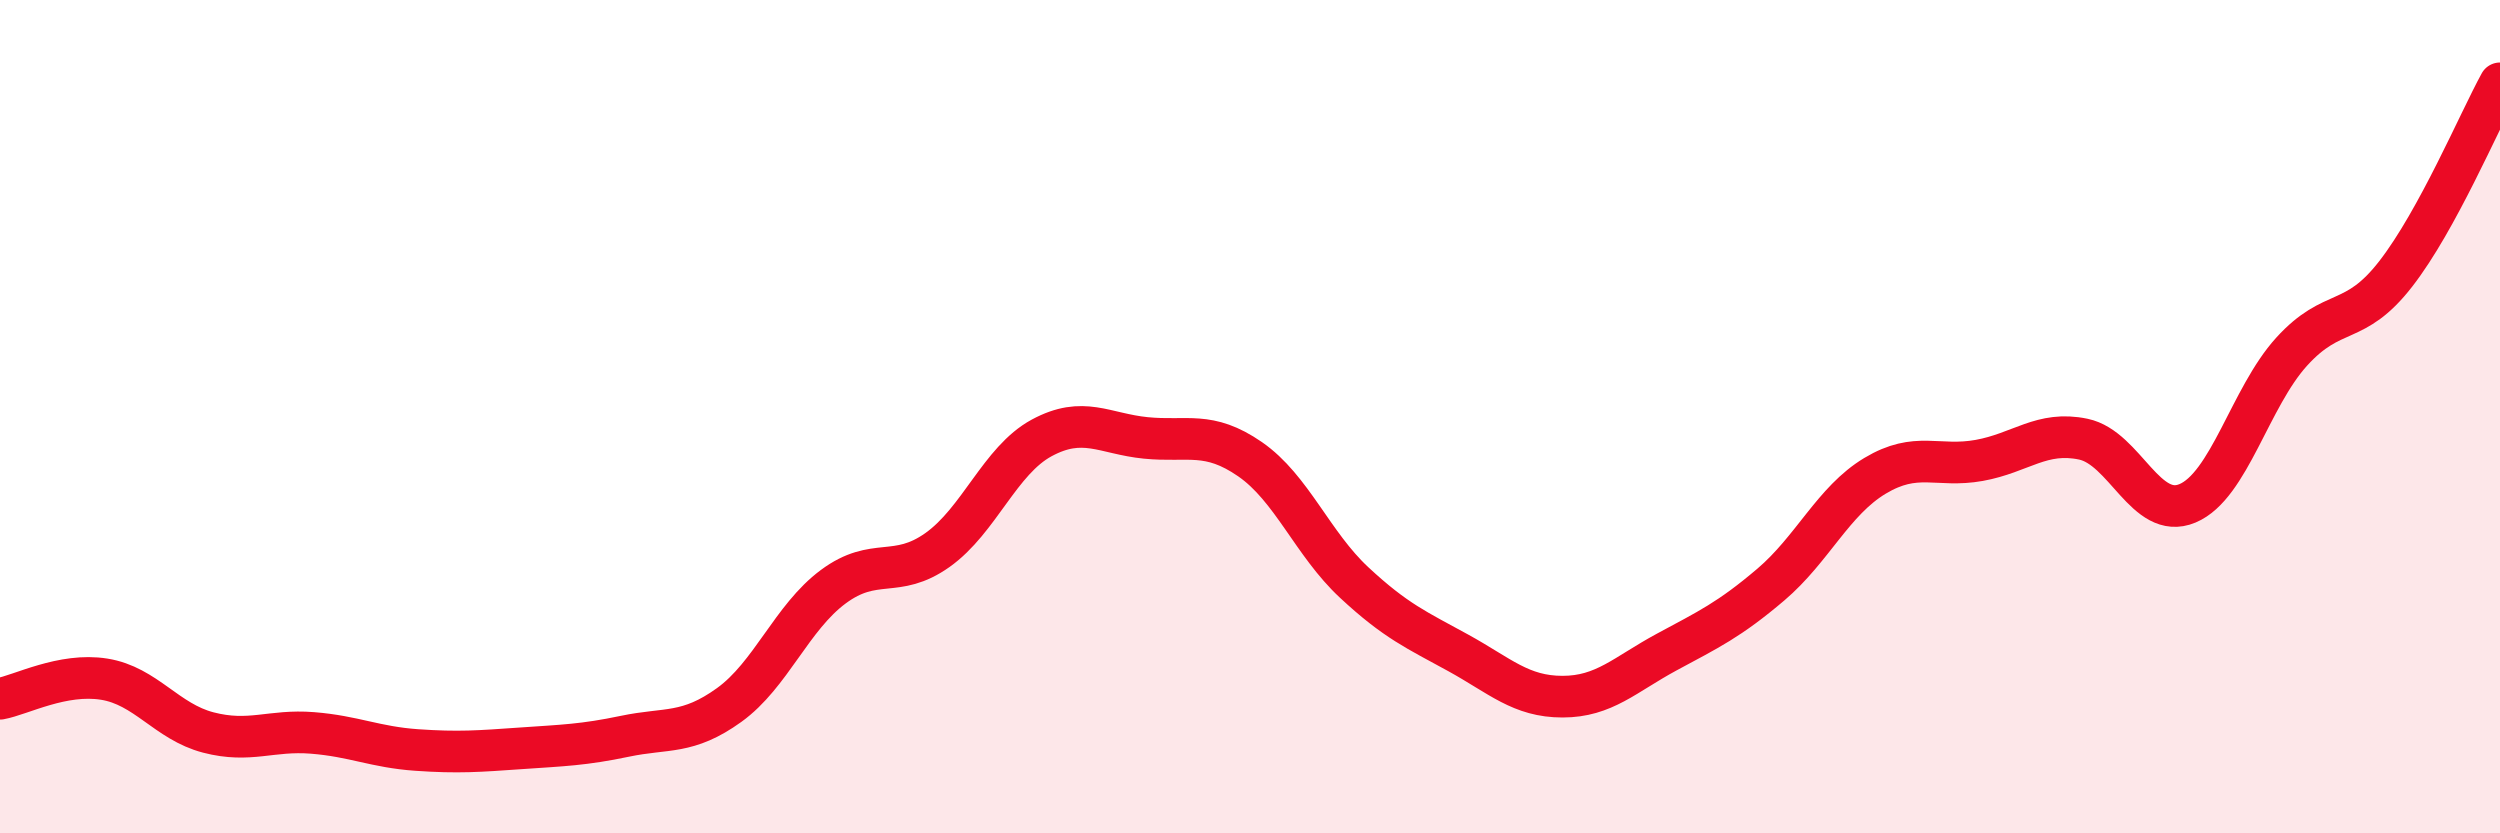
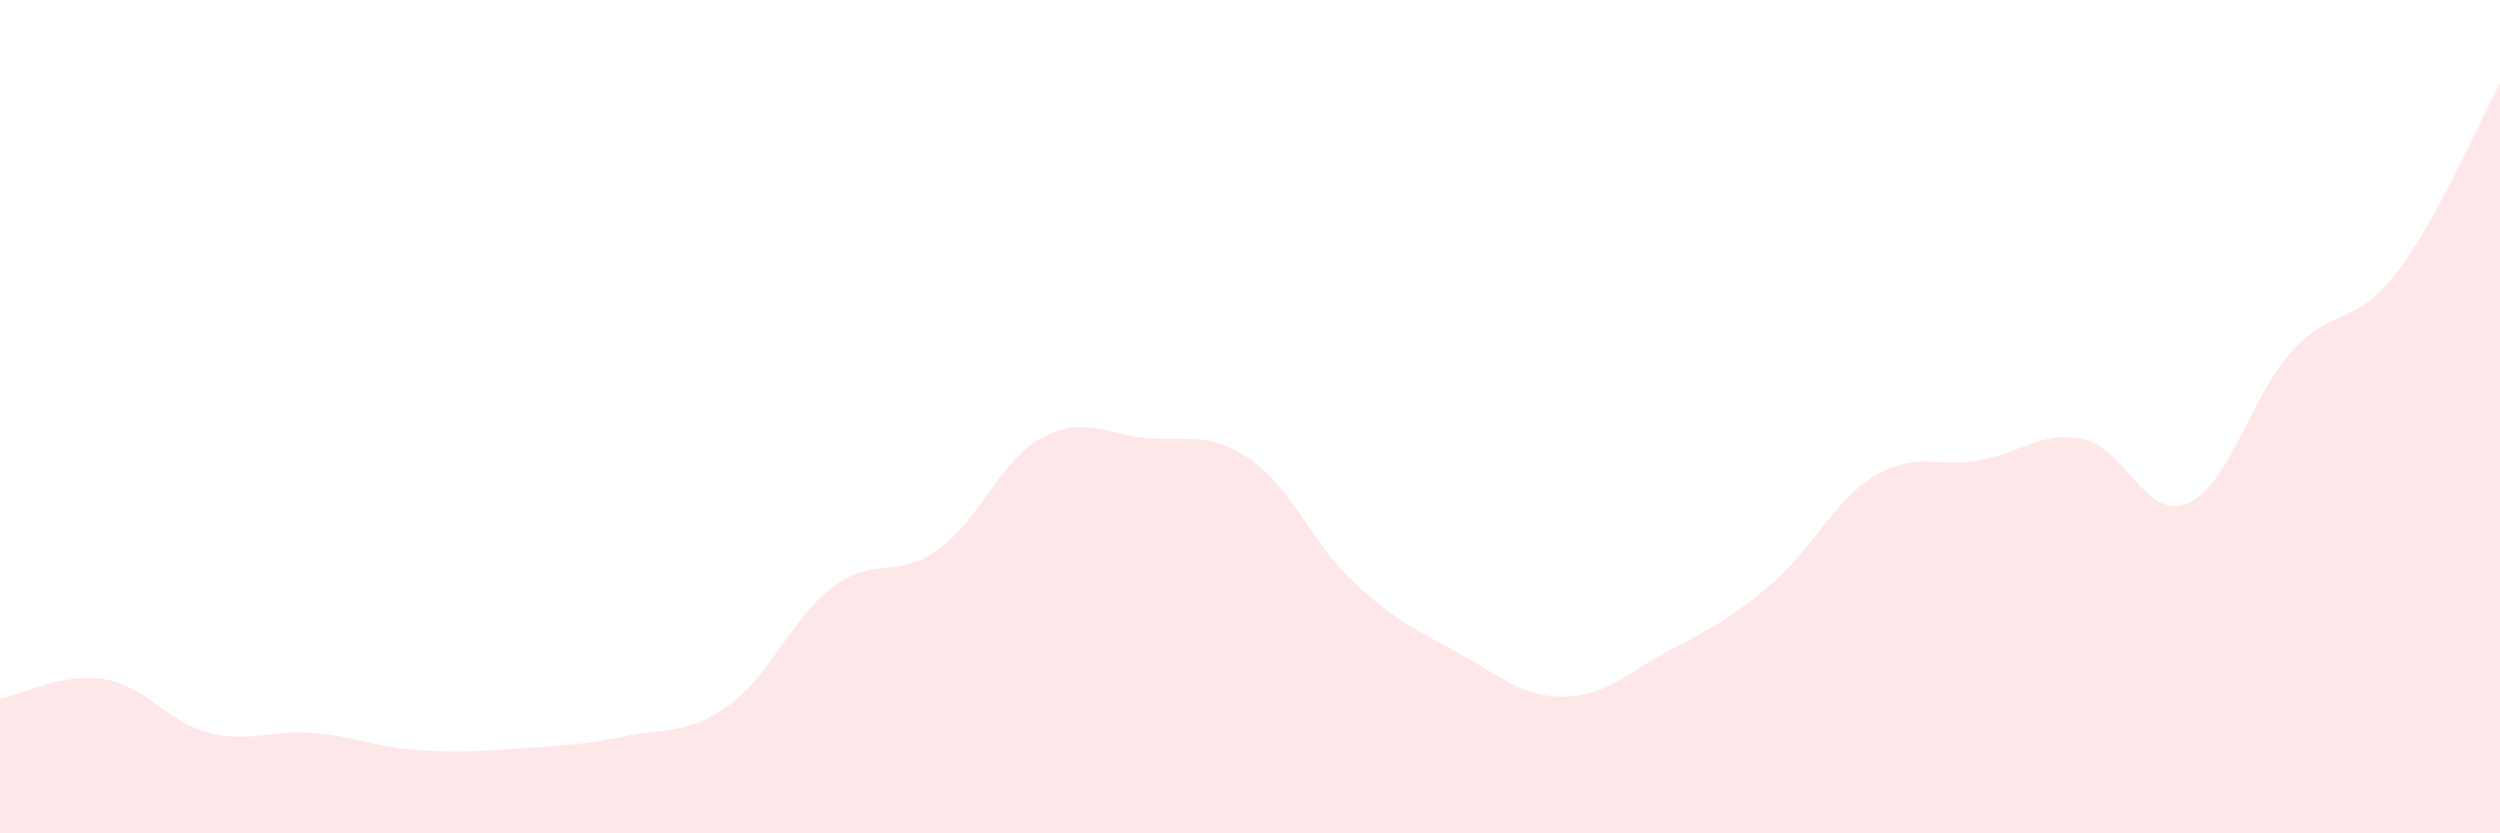
<svg xmlns="http://www.w3.org/2000/svg" width="60" height="20" viewBox="0 0 60 20">
  <path d="M 0,16.77 C 0.5,16.68 1.5,16.14 2.5,16.3 C 3.5,16.46 4,17.32 5,17.58 C 6,17.84 6.5,17.51 7.5,17.59 C 8.5,17.67 9,17.93 10,18 C 11,18.07 11.5,18.03 12.5,17.96 C 13.5,17.89 14,17.88 15,17.67 C 16,17.46 16.5,17.64 17.5,16.92 C 18.5,16.2 19,14.82 20,14.08 C 21,13.34 21.5,13.91 22.5,13.2 C 23.5,12.49 24,11.05 25,10.51 C 26,9.97 26.5,10.41 27.5,10.51 C 28.5,10.61 29,10.33 30,11.02 C 31,11.71 31.5,13.05 32.5,13.98 C 33.5,14.91 34,15.12 35,15.67 C 36,16.22 36.5,16.72 37.5,16.72 C 38.5,16.72 39,16.19 40,15.65 C 41,15.11 41.5,14.88 42.5,14.03 C 43.5,13.18 44,12.02 45,11.42 C 46,10.82 46.5,11.23 47.5,11.05 C 48.5,10.87 49,10.33 50,10.54 C 51,10.75 51.5,12.5 52.5,12.08 C 53.5,11.66 54,9.54 55,8.44 C 56,7.34 56.5,7.86 57.5,6.57 C 58.5,5.28 59.5,2.91 60,2L60 20L0 20Z" fill="#EB0A25" opacity="0.1" stroke-linecap="round" stroke-linejoin="round" />
-   <path d="M 0,16.77 C 0.5,16.68 1.5,16.14 2.5,16.3 C 3.5,16.46 4,17.32 5,17.58 C 6,17.84 6.5,17.51 7.5,17.59 C 8.5,17.67 9,17.93 10,18 C 11,18.07 11.5,18.03 12.5,17.96 C 13.5,17.89 14,17.88 15,17.67 C 16,17.46 16.5,17.64 17.5,16.92 C 18.5,16.2 19,14.82 20,14.08 C 21,13.34 21.5,13.91 22.5,13.2 C 23.5,12.49 24,11.05 25,10.51 C 26,9.97 26.5,10.41 27.5,10.51 C 28.5,10.61 29,10.33 30,11.02 C 31,11.71 31.5,13.05 32.5,13.98 C 33.5,14.91 34,15.12 35,15.67 C 36,16.22 36.5,16.72 37.5,16.72 C 38.5,16.72 39,16.19 40,15.65 C 41,15.11 41.5,14.88 42.5,14.03 C 43.5,13.18 44,12.02 45,11.42 C 46,10.82 46.5,11.23 47.5,11.05 C 48.5,10.87 49,10.33 50,10.54 C 51,10.75 51.5,12.5 52.5,12.08 C 53.5,11.66 54,9.54 55,8.44 C 56,7.34 56.5,7.86 57.5,6.57 C 58.5,5.28 59.5,2.91 60,2" stroke="#EB0A25" stroke-width="1" fill="none" stroke-linecap="round" stroke-linejoin="round" />
</svg>